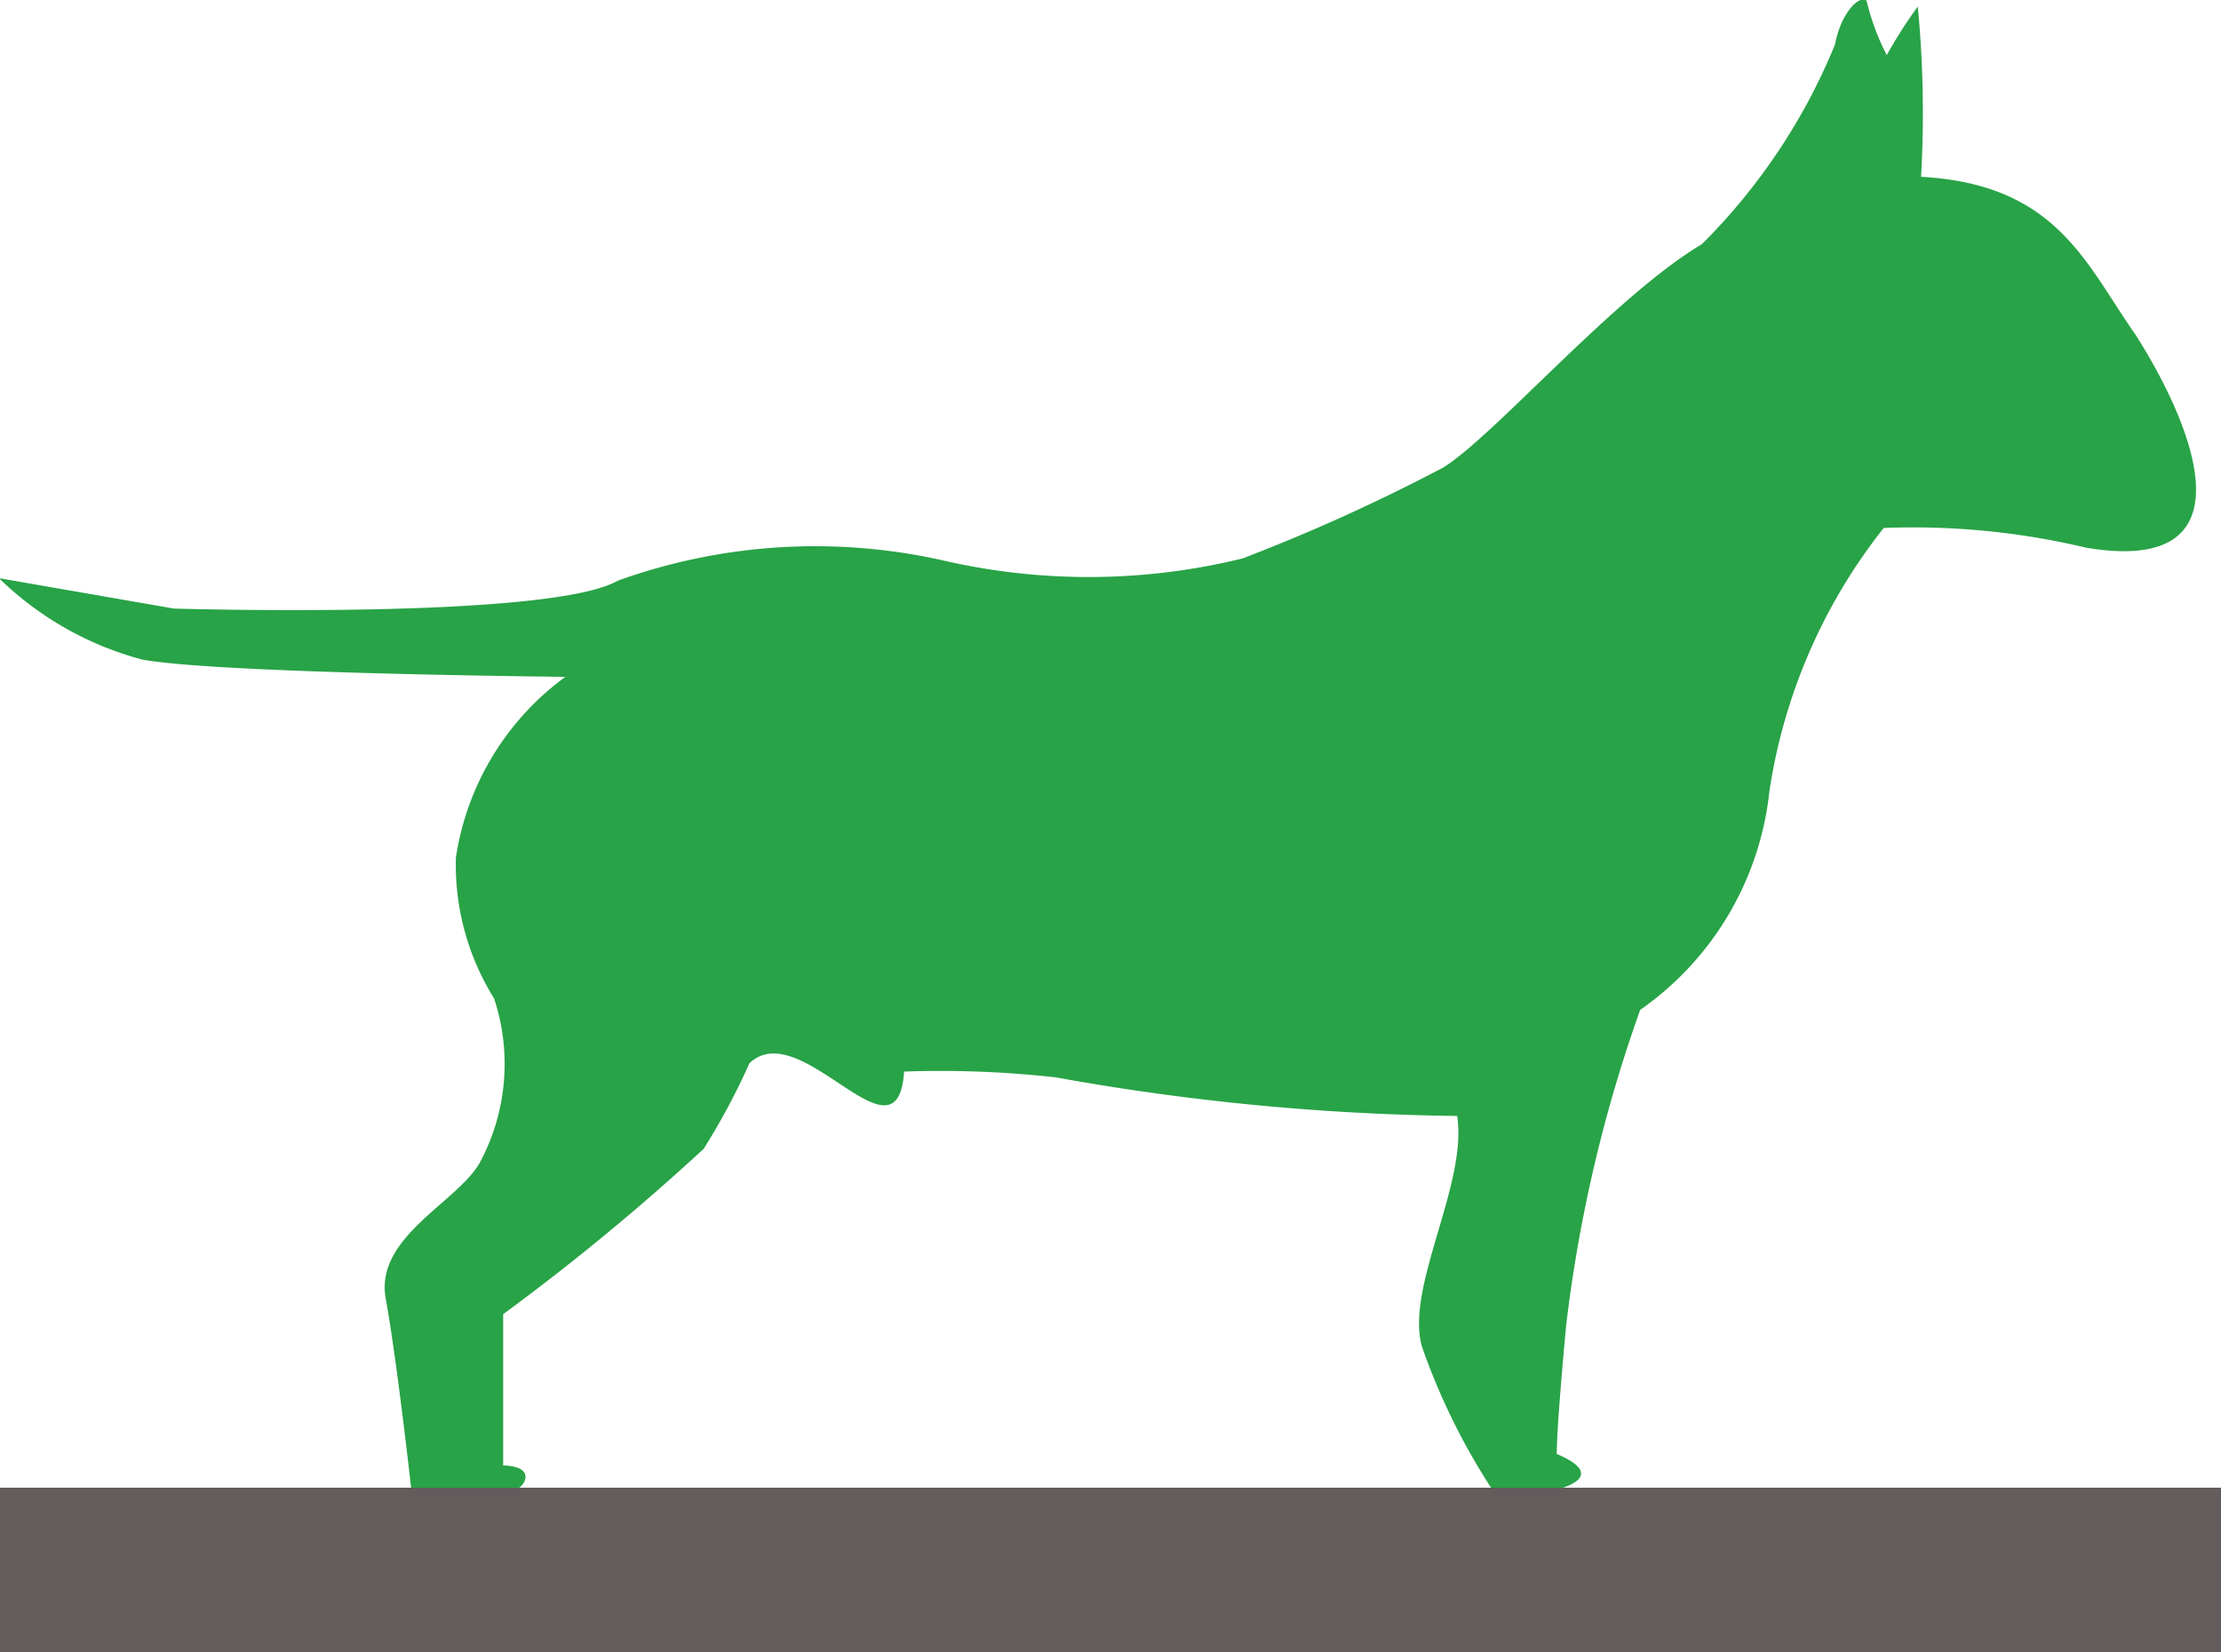
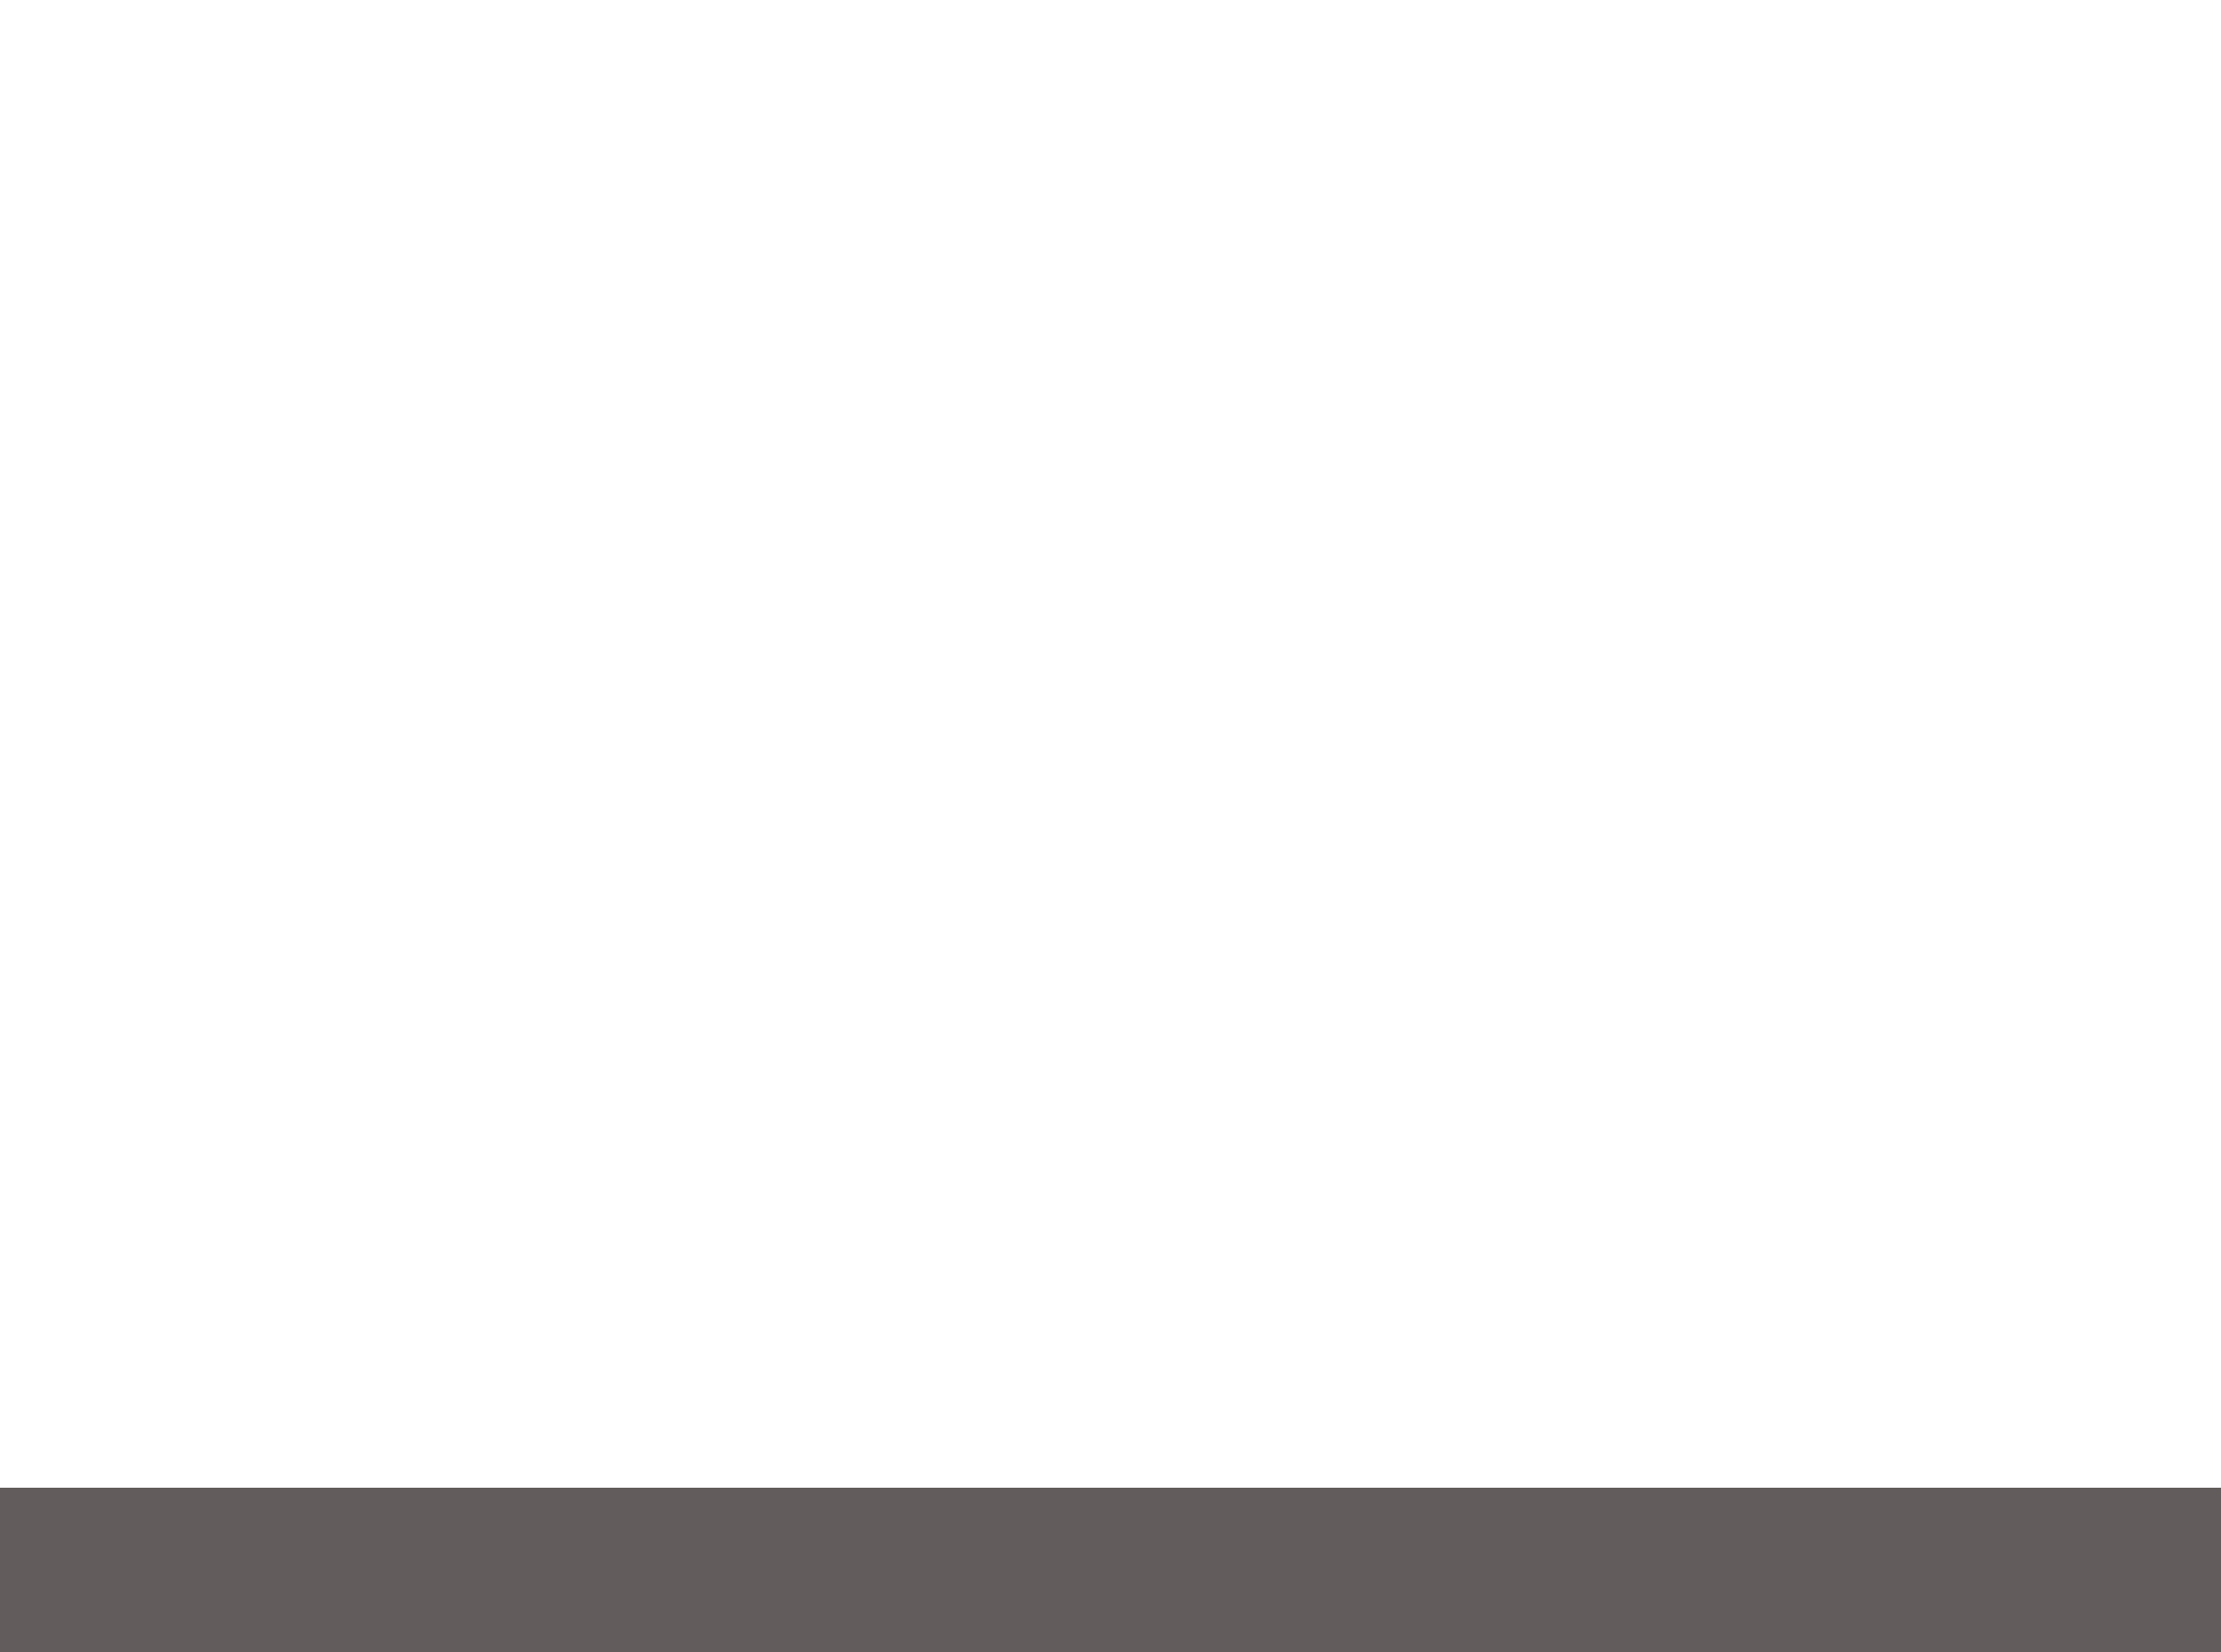
<svg xmlns="http://www.w3.org/2000/svg" id="item_icon_medium_dog" width="27" height="20.09" viewBox="0 0 27 20.09">
  <defs>
    <style>
      .cls-1 {
        fill: #28a347;
        fill-rule: evenodd;
      }

      .cls-2 {
        fill: #625d5c;
      }
    </style>
  </defs>
-   <path id="中型" class="cls-1" d="M462.536,1588.6a22.468,22.468,0,0,1-2.429,1.1,7.852,7.852,0,0,1-3.619.03,7.084,7.084,0,0,0-3.975.24c-0.834.48-5.4,0.34-5.4,0.34l-2.126-.37a3.945,3.945,0,0,0,1.742.99c0.907,0.17,5.144.21,5.144,0.21a3.338,3.338,0,0,0-1.331,2.2,3.074,3.074,0,0,0,.464,1.71,2.536,2.536,0,0,1-.18,2.01c-0.285.48-1.272,0.9-1.137,1.64s0.311,2.32.311,2.32h1.251c0.092,0.02.315-.28-0.134-0.29,0-.65,0-1.84,0-1.84a28.275,28.275,0,0,0,2.437-2.01,8.3,8.3,0,0,0,.556-1.04c0.622-.6,1.8,1.31,1.881.1a12.655,12.655,0,0,1,1.84.07,29.33,29.33,0,0,0,4.883.47c0.131,0.83-.638,2.09-0.426,2.81a7.99,7.99,0,0,0,.851,1.73h0.794s0.652-.15-0.008-0.43c0-.36.114-1.56,0.114-1.56a17.524,17.524,0,0,1,.9-3.84,3.718,3.718,0,0,0,1.57-2.65,6.772,6.772,0,0,1,1.391-3.21,9.084,9.084,0,0,1,2.461.24c2.029,0.34,1.331-1.44.6-2.59-0.605-.86-0.954-1.83-2.607-1.92a13.616,13.616,0,0,0-.04-2.07,5.491,5.491,0,0,0-.377.59,2.845,2.845,0,0,1-.245-0.66c-0.086-.08-0.315.15-0.384,0.53a7.346,7.346,0,0,1-1.62,2.43C464.626,1586.51,463.149,1588.23,462.536,1588.6Z" transform="translate(-445 -1582.91)" />
  <rect id="長方形_787_のコピー" data-name="長方形 787 のコピー" class="cls-2" y="18.09" width="27" height="2" />
</svg>